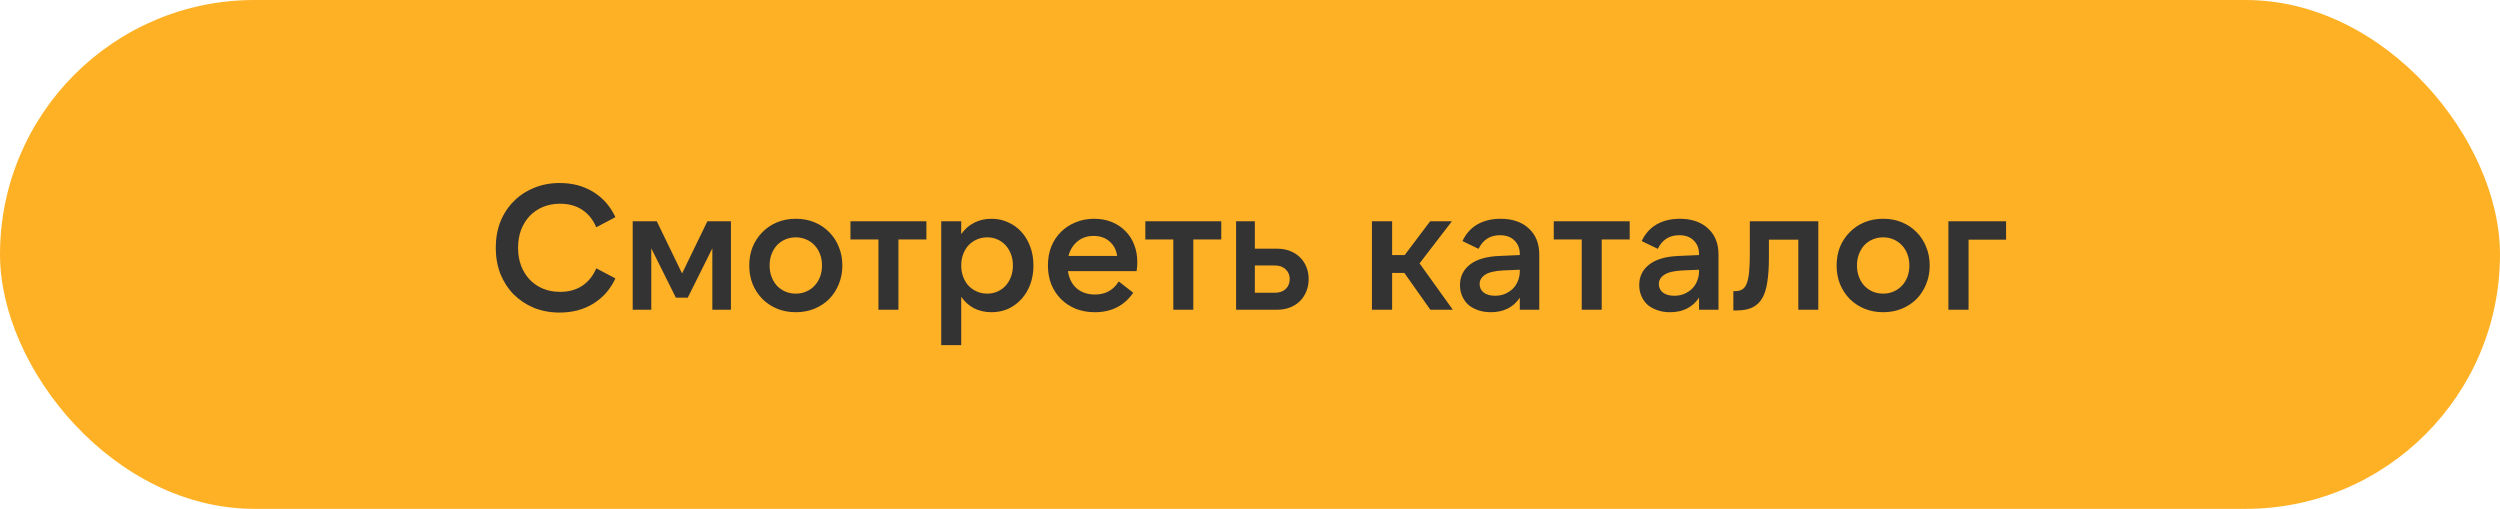
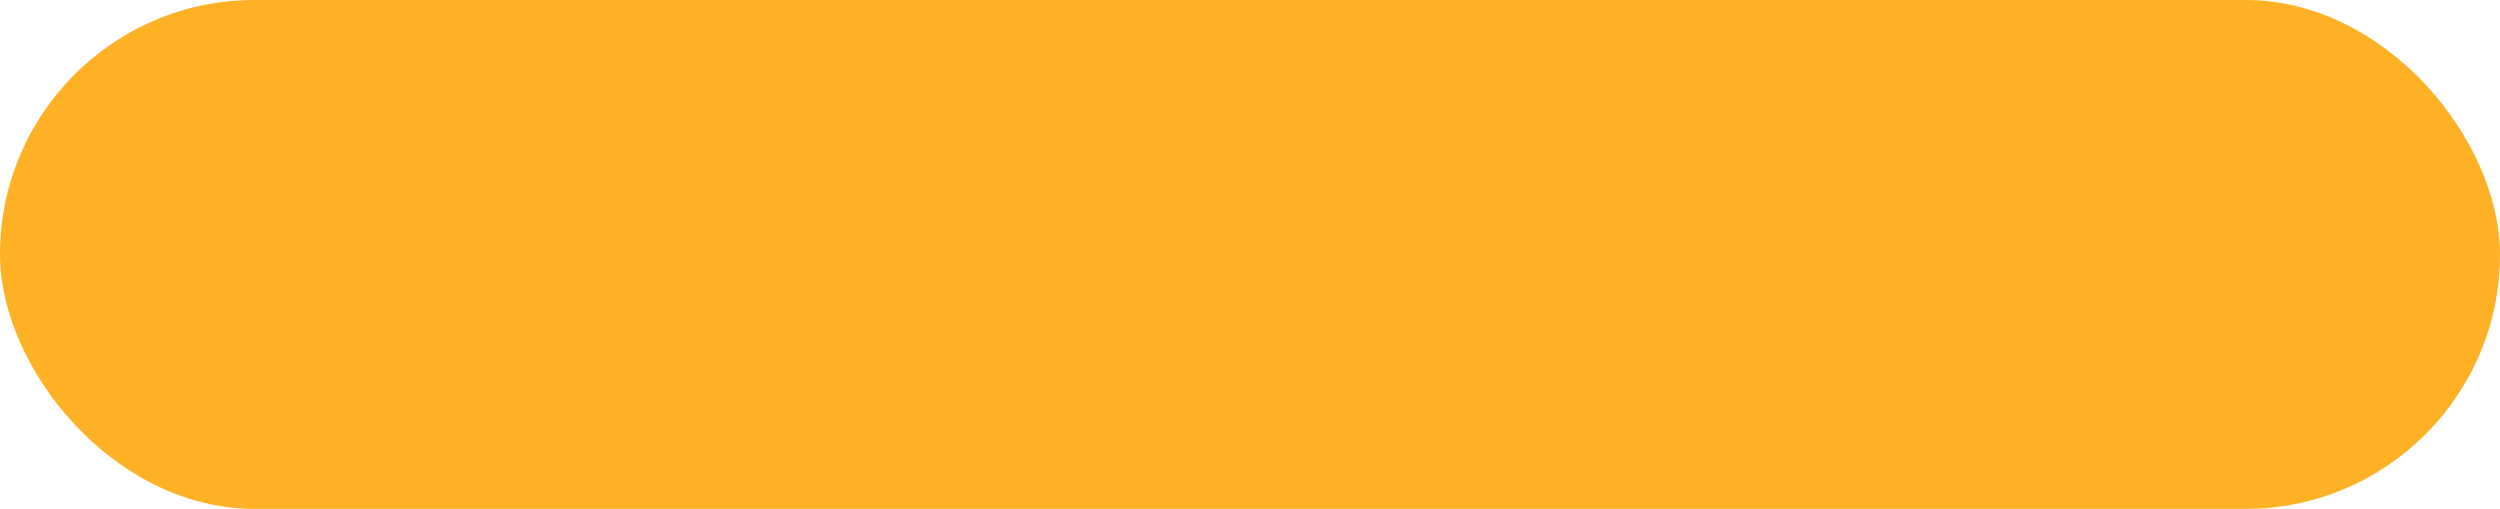
<svg xmlns="http://www.w3.org/2000/svg" width="226" height="46" viewBox="0 0 226 46" fill="none">
  <rect width="226" height="46" rx="23" fill="#FFB125" />
-   <path d="M50.592 28.256C49.749 28.256 48.971 28.112 48.256 27.824C47.552 27.525 46.944 27.12 46.432 26.608C45.92 26.085 45.52 25.467 45.232 24.752C44.955 24.027 44.816 23.243 44.816 22.4C44.816 21.547 44.955 20.763 45.232 20.048C45.52 19.333 45.92 18.72 46.432 18.208C46.944 17.685 47.552 17.28 48.256 16.992C48.971 16.693 49.749 16.544 50.592 16.544C51.755 16.544 52.773 16.816 53.648 17.36C54.523 17.904 55.184 18.661 55.632 19.632L53.904 20.544C53.605 19.851 53.179 19.323 52.624 18.96C52.069 18.597 51.408 18.416 50.64 18.416C50.075 18.416 49.557 18.512 49.088 18.704C48.629 18.896 48.229 19.168 47.888 19.52C47.557 19.872 47.296 20.293 47.104 20.784C46.923 21.275 46.832 21.813 46.832 22.4C46.832 22.987 46.923 23.525 47.104 24.016C47.296 24.507 47.557 24.928 47.888 25.28C48.229 25.632 48.629 25.904 49.088 26.096C49.557 26.288 50.075 26.384 50.64 26.384C51.408 26.384 52.069 26.203 52.624 25.84C53.179 25.477 53.605 24.949 53.904 24.256L55.632 25.168C55.184 26.139 54.523 26.896 53.648 27.44C52.773 27.984 51.755 28.256 50.592 28.256ZM61.66 24.72L63.948 20H66.076V28H64.396V22.448L62.172 26.912H61.1L58.876 22.448V28H57.196V20H59.372L61.66 24.72ZM71.941 28.224C71.323 28.224 70.757 28.117 70.245 27.904C69.733 27.691 69.291 27.397 68.917 27.024C68.544 26.64 68.251 26.192 68.037 25.68C67.835 25.168 67.733 24.608 67.733 24C67.733 23.392 67.835 22.832 68.037 22.32C68.251 21.808 68.544 21.365 68.917 20.992C69.291 20.608 69.733 20.309 70.245 20.096C70.757 19.883 71.323 19.776 71.941 19.776C72.56 19.776 73.125 19.883 73.637 20.096C74.149 20.309 74.592 20.608 74.965 20.992C75.339 21.365 75.627 21.808 75.829 22.32C76.043 22.832 76.149 23.392 76.149 24C76.149 24.608 76.043 25.168 75.829 25.68C75.627 26.192 75.339 26.64 74.965 27.024C74.592 27.397 74.149 27.691 73.637 27.904C73.125 28.117 72.56 28.224 71.941 28.224ZM71.941 26.544C72.283 26.544 72.597 26.48 72.885 26.352C73.184 26.224 73.435 26.048 73.637 25.824C73.851 25.6 74.016 25.333 74.133 25.024C74.251 24.704 74.309 24.363 74.309 24C74.309 23.627 74.251 23.285 74.133 22.976C74.016 22.667 73.851 22.4 73.637 22.176C73.435 21.952 73.184 21.776 72.885 21.648C72.597 21.52 72.283 21.456 71.941 21.456C71.6 21.456 71.28 21.52 70.981 21.648C70.693 21.776 70.443 21.952 70.229 22.176C70.027 22.4 69.867 22.667 69.749 22.976C69.632 23.285 69.573 23.627 69.573 24C69.573 24.363 69.632 24.704 69.749 25.024C69.867 25.333 70.027 25.6 70.229 25.824C70.443 26.048 70.693 26.224 70.981 26.352C71.28 26.48 71.6 26.544 71.941 26.544ZM83.746 20V21.648H81.218V28H79.41V21.648H76.882V20H83.746ZM89.247 26.544C89.588 26.544 89.897 26.48 90.175 26.352C90.463 26.224 90.708 26.048 90.911 25.824C91.114 25.6 91.273 25.333 91.391 25.024C91.508 24.704 91.567 24.363 91.567 24C91.567 23.627 91.508 23.285 91.391 22.976C91.273 22.667 91.114 22.4 90.911 22.176C90.708 21.952 90.463 21.776 90.175 21.648C89.897 21.52 89.588 21.456 89.247 21.456C88.906 21.456 88.591 21.52 88.303 21.648C88.015 21.776 87.764 21.952 87.551 22.176C87.348 22.4 87.188 22.667 87.071 22.976C86.954 23.285 86.895 23.627 86.895 24C86.895 24.363 86.954 24.704 87.071 25.024C87.188 25.333 87.348 25.6 87.551 25.824C87.764 26.048 88.015 26.224 88.303 26.352C88.591 26.48 88.906 26.544 89.247 26.544ZM89.631 28.224C89.055 28.224 88.532 28.107 88.063 27.872C87.594 27.627 87.204 27.28 86.895 26.832V31.2H85.087V20H86.895V21.168C87.204 20.72 87.588 20.379 88.047 20.144C88.516 19.899 89.044 19.776 89.631 19.776C90.175 19.776 90.676 19.883 91.135 20.096C91.594 20.299 91.993 20.587 92.335 20.96C92.676 21.333 92.943 21.781 93.135 22.304C93.327 22.816 93.423 23.381 93.423 24C93.423 24.619 93.327 25.189 93.135 25.712C92.943 26.224 92.676 26.667 92.335 27.04C91.993 27.413 91.594 27.707 91.135 27.92C90.676 28.123 90.175 28.224 89.631 28.224ZM96.589 23.136H100.989C100.914 22.592 100.685 22.155 100.301 21.824C99.928 21.493 99.448 21.328 98.861 21.328C98.285 21.328 97.8 21.493 97.405 21.824C97.01 22.144 96.738 22.581 96.589 23.136ZM98.973 28.224C98.354 28.224 97.784 28.123 97.261 27.92C96.738 27.707 96.29 27.413 95.917 27.04C95.544 26.667 95.25 26.224 95.037 25.712C94.834 25.189 94.733 24.619 94.733 24C94.733 23.371 94.834 22.8 95.037 22.288C95.25 21.765 95.544 21.323 95.917 20.96C96.29 20.587 96.733 20.299 97.245 20.096C97.757 19.883 98.312 19.776 98.909 19.776C99.485 19.776 100.013 19.872 100.493 20.064C100.973 20.256 101.384 20.528 101.725 20.88C102.077 21.221 102.344 21.632 102.525 22.112C102.717 22.592 102.813 23.125 102.813 23.712C102.813 23.829 102.808 23.957 102.797 24.096C102.786 24.224 102.77 24.363 102.749 24.512H96.541C96.637 25.163 96.898 25.68 97.325 26.064C97.762 26.437 98.317 26.624 98.989 26.624C99.938 26.624 100.653 26.229 101.133 25.44L102.445 26.464C101.634 27.637 100.477 28.224 98.973 28.224ZM110.402 20V21.648H107.874V28H106.066V21.648H103.538V20H110.402ZM113.439 26.464H115.247C115.663 26.464 115.988 26.352 116.223 26.128C116.468 25.893 116.591 25.595 116.591 25.232C116.591 24.869 116.468 24.576 116.223 24.352C115.988 24.117 115.663 24 115.247 24H113.439V26.464ZM115.455 28H111.743V20H113.439V22.48H115.439C115.876 22.48 116.271 22.549 116.623 22.688C116.975 22.827 117.274 23.019 117.519 23.264C117.764 23.499 117.956 23.787 118.095 24.128C118.234 24.459 118.303 24.827 118.303 25.232C118.303 25.627 118.234 25.995 118.095 26.336C117.956 26.677 117.764 26.971 117.519 27.216C117.274 27.461 116.975 27.653 116.623 27.792C116.271 27.931 115.882 28 115.455 28ZM126.952 24.672H125.848V28H124.024V20H125.848V23.056H126.984L129.288 20H131.256L128.328 23.808L131.336 28H129.304L126.952 24.672ZM137.39 24.384L135.87 24.448C135.102 24.491 134.558 24.624 134.238 24.848C133.918 25.061 133.758 25.339 133.758 25.68C133.758 26 133.881 26.256 134.126 26.448C134.382 26.64 134.723 26.736 135.15 26.736C135.47 26.736 135.763 26.683 136.03 26.576C136.307 26.459 136.547 26.304 136.75 26.112C136.953 25.909 137.107 25.675 137.214 25.408C137.331 25.131 137.39 24.832 137.39 24.512V24.384ZM131.982 25.776C131.982 25.008 132.281 24.389 132.878 23.92C133.486 23.44 134.387 23.179 135.582 23.136L137.39 23.056V22.976C137.39 22.464 137.23 22.053 136.91 21.744C136.601 21.424 136.163 21.264 135.598 21.264C134.702 21.264 134.057 21.675 133.662 22.496L132.206 21.792C132.515 21.131 132.963 20.629 133.55 20.288C134.147 19.947 134.851 19.776 135.662 19.776C136.195 19.776 136.675 19.851 137.102 20C137.539 20.149 137.907 20.368 138.206 20.656C138.515 20.933 138.75 21.269 138.91 21.664C139.07 22.059 139.15 22.507 139.15 23.008V28H137.39V26.912C136.803 27.787 135.929 28.224 134.766 28.224C134.329 28.224 133.939 28.16 133.598 28.032C133.257 27.915 132.963 27.749 132.718 27.536C132.483 27.312 132.302 27.051 132.174 26.752C132.046 26.453 131.982 26.128 131.982 25.776ZM147.324 20V21.648H144.796V28H142.988V21.648H140.46V20H147.324ZM153.593 24.384L152.073 24.448C151.305 24.491 150.761 24.624 150.441 24.848C150.121 25.061 149.961 25.339 149.961 25.68C149.961 26 150.084 26.256 150.329 26.448C150.585 26.64 150.926 26.736 151.353 26.736C151.673 26.736 151.966 26.683 152.233 26.576C152.51 26.459 152.75 26.304 152.953 26.112C153.156 25.909 153.31 25.675 153.417 25.408C153.534 25.131 153.593 24.832 153.593 24.512V24.384ZM148.185 25.776C148.185 25.008 148.484 24.389 149.081 23.92C149.689 23.44 150.59 23.179 151.785 23.136L153.593 23.056V22.976C153.593 22.464 153.433 22.053 153.113 21.744C152.804 21.424 152.366 21.264 151.801 21.264C150.905 21.264 150.26 21.675 149.865 22.496L148.409 21.792C148.718 21.131 149.166 20.629 149.753 20.288C150.35 19.947 151.054 19.776 151.865 19.776C152.398 19.776 152.878 19.851 153.305 20C153.742 20.149 154.11 20.368 154.409 20.656C154.718 20.933 154.953 21.269 155.113 21.664C155.273 22.059 155.353 22.507 155.353 23.008V28H153.593V26.912C153.006 27.787 152.132 28.224 150.969 28.224C150.532 28.224 150.142 28.16 149.801 28.032C149.46 27.915 149.166 27.749 148.921 27.536C148.686 27.312 148.505 27.051 148.377 26.752C148.249 26.453 148.185 26.128 148.185 25.776ZM156.695 26.32H156.823C157.09 26.32 157.309 26.272 157.479 26.176C157.661 26.069 157.799 25.893 157.895 25.648C158.002 25.392 158.077 25.045 158.119 24.608C158.162 24.171 158.183 23.616 158.183 22.944V20H164.375V28H162.567V21.664H159.911V23.264C159.911 24.128 159.863 24.864 159.767 25.472C159.682 26.08 159.527 26.576 159.303 26.96C159.079 27.344 158.775 27.627 158.391 27.808C158.018 27.979 157.543 28.064 156.967 28.064H156.695V26.32ZM170.238 28.224C169.62 28.224 169.054 28.117 168.542 27.904C168.03 27.691 167.588 27.397 167.214 27.024C166.841 26.64 166.548 26.192 166.334 25.68C166.132 25.168 166.03 24.608 166.03 24C166.03 23.392 166.132 22.832 166.334 22.32C166.548 21.808 166.841 21.365 167.214 20.992C167.588 20.608 168.03 20.309 168.542 20.096C169.054 19.883 169.62 19.776 170.238 19.776C170.857 19.776 171.422 19.883 171.934 20.096C172.446 20.309 172.889 20.608 173.262 20.992C173.636 21.365 173.924 21.808 174.126 22.32C174.34 22.832 174.446 23.392 174.446 24C174.446 24.608 174.34 25.168 174.126 25.68C173.924 26.192 173.636 26.64 173.262 27.024C172.889 27.397 172.446 27.691 171.934 27.904C171.422 28.117 170.857 28.224 170.238 28.224ZM170.238 26.544C170.58 26.544 170.894 26.48 171.182 26.352C171.481 26.224 171.732 26.048 171.934 25.824C172.148 25.6 172.313 25.333 172.43 25.024C172.548 24.704 172.606 24.363 172.606 24C172.606 23.627 172.548 23.285 172.43 22.976C172.313 22.667 172.148 22.4 171.934 22.176C171.732 21.952 171.481 21.776 171.182 21.648C170.894 21.52 170.58 21.456 170.238 21.456C169.897 21.456 169.577 21.52 169.278 21.648C168.99 21.776 168.74 21.952 168.526 22.176C168.324 22.4 168.164 22.667 168.046 22.976C167.929 23.285 167.87 23.627 167.87 24C167.87 24.363 167.929 24.704 168.046 25.024C168.164 25.333 168.324 25.6 168.526 25.824C168.74 26.048 168.99 26.224 169.278 26.352C169.577 26.48 169.897 26.544 170.238 26.544ZM176.134 20H181.35V21.664H177.958V28H176.134V20Z" fill="#333333" />
</svg>